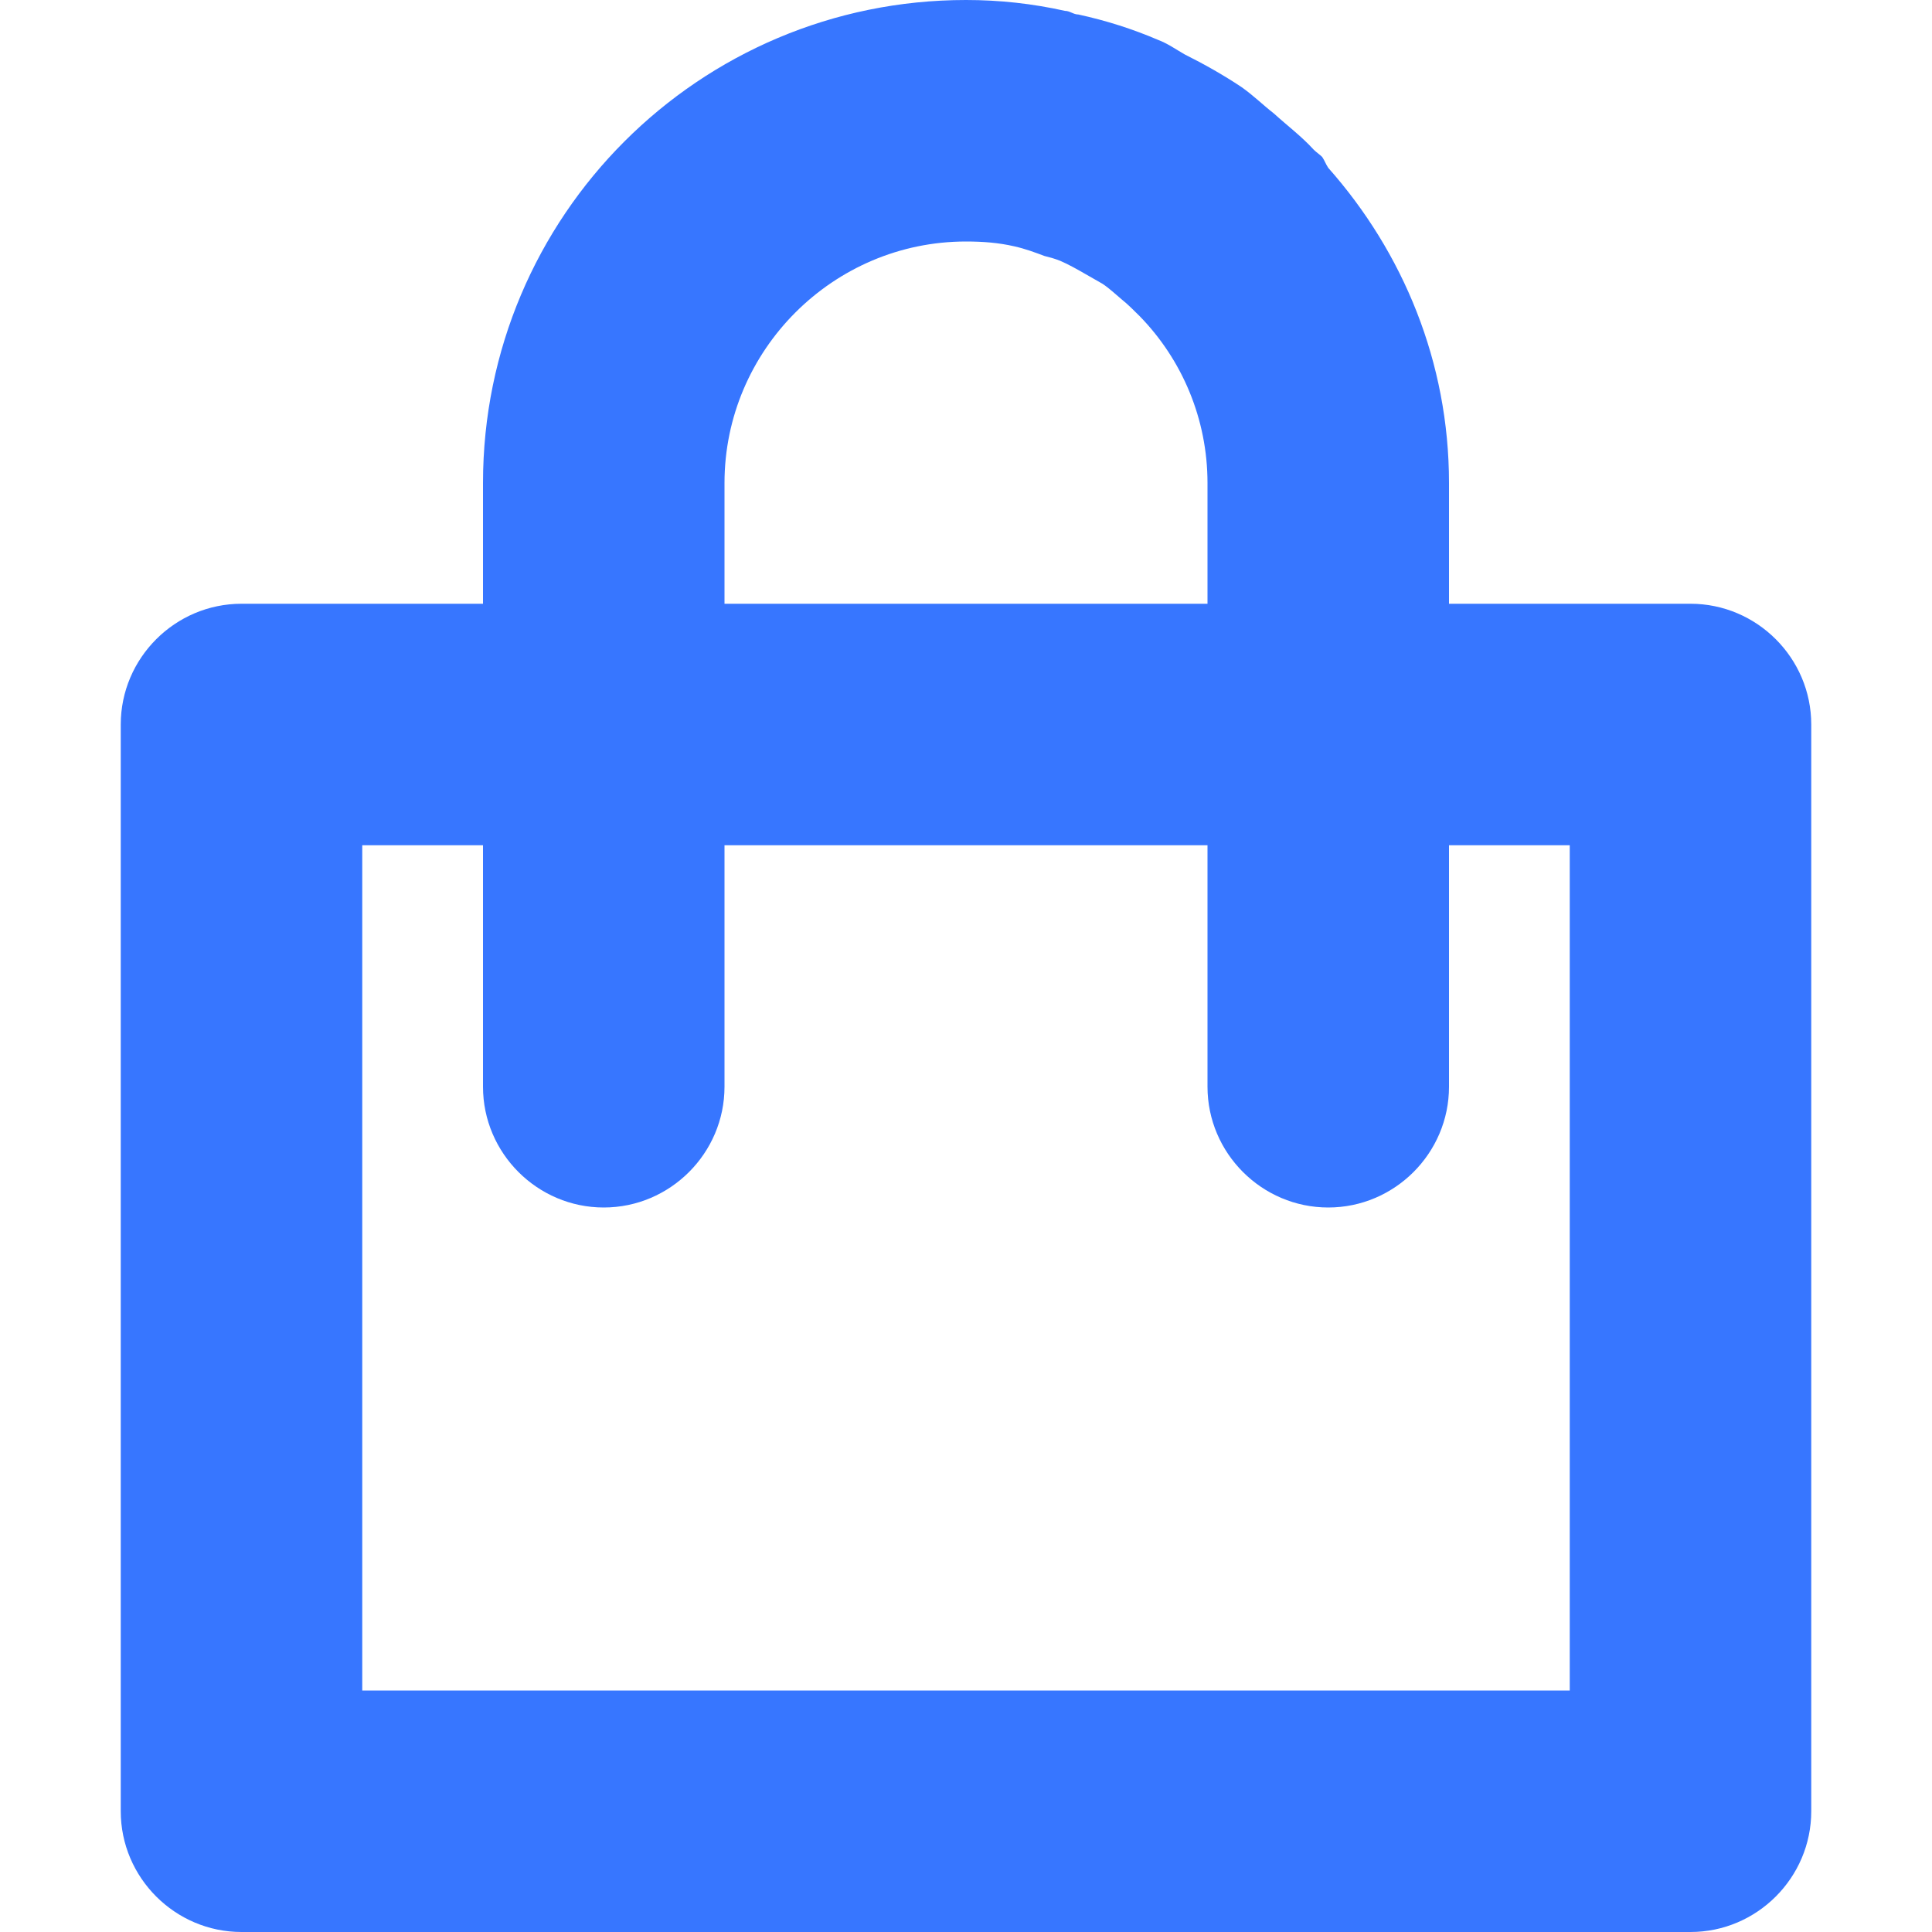
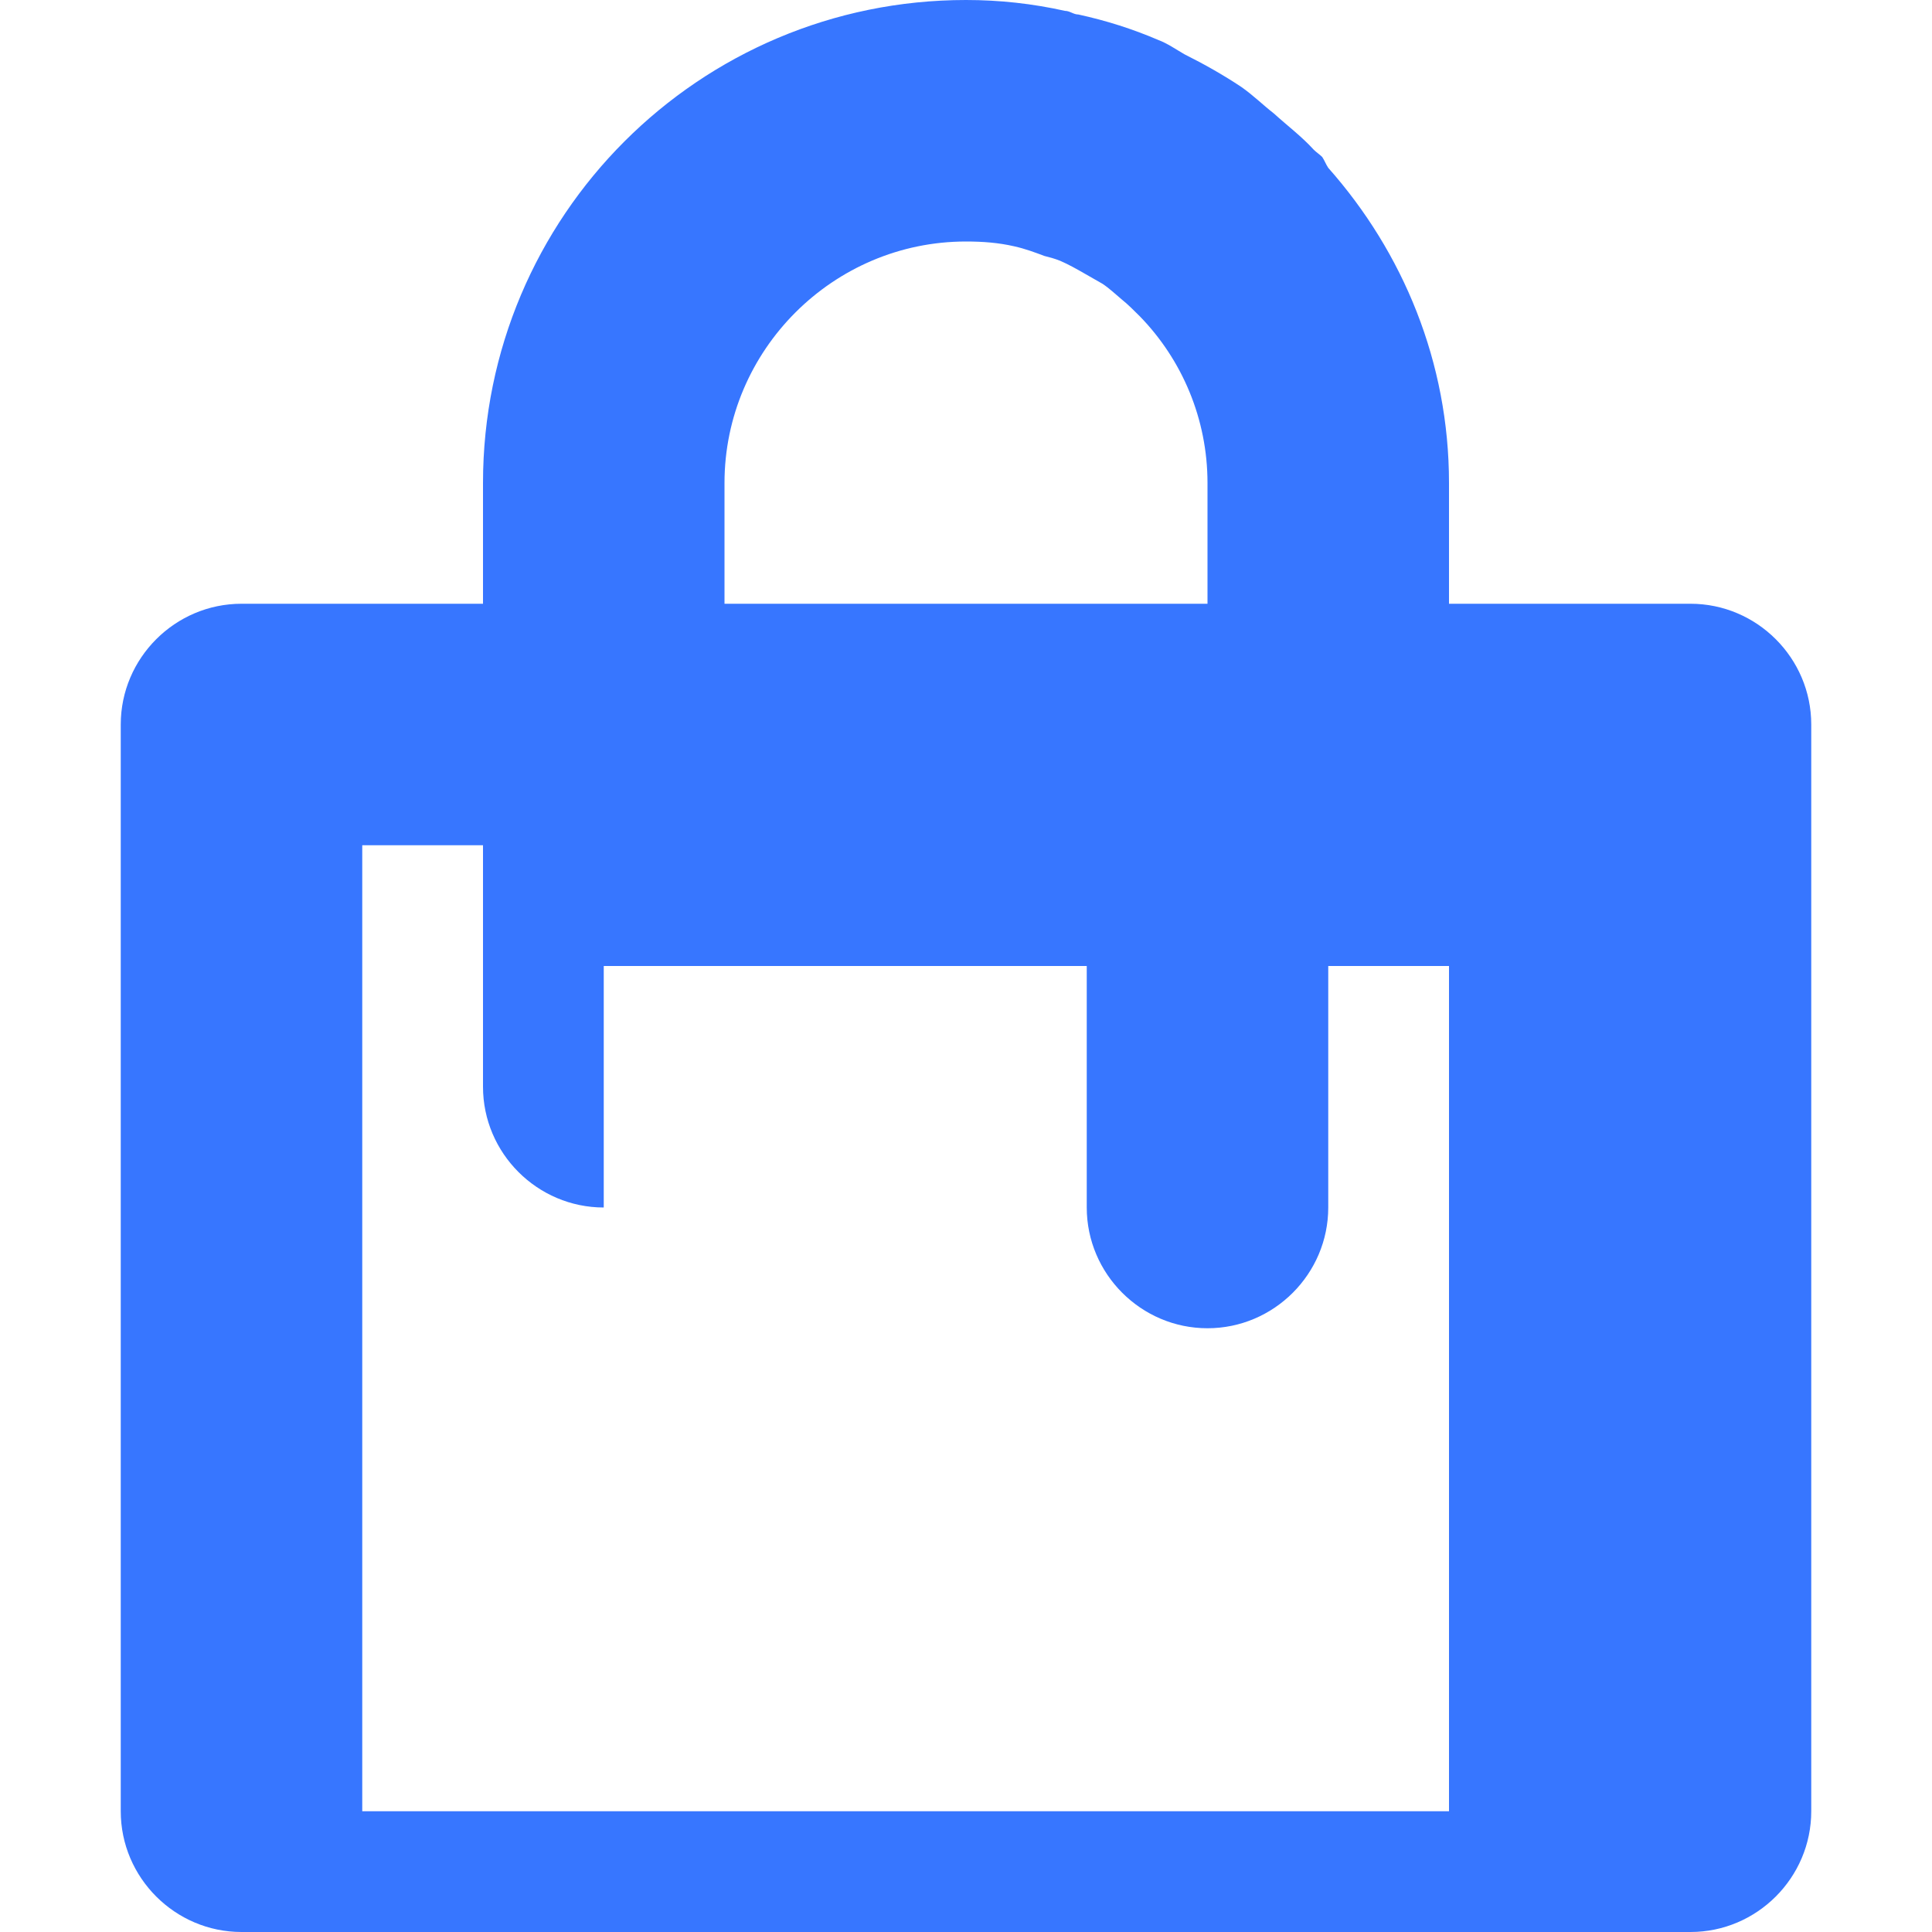
<svg xmlns="http://www.w3.org/2000/svg" id="Layer_1" viewBox="0 0 16 16">
  <defs>
    <style>
      .cls-1 {
        fill: #3776ff;
      }
    </style>
  </defs>
-   <path class="cls-1" d="M1,15c0,.55.45,1,1,1h12c.55,0,1-.45,1-1V6c0-.55-.45-1-1-1h-2v-1c0-1-.38-1.91-1-2.61-.02-.03-.03-.06-.05-.09-.02-.02-.05-.04-.07-.06-.1-.11-.22-.2-.33-.3-.09-.07-.17-.15-.27-.22-.15-.1-.31-.19-.47-.27-.07-.04-.14-.09-.22-.12-.21-.09-.43-.16-.66-.21-.04,0-.07-.03-.11-.03-.27-.06-.54-.09-.82-.09-2.21,0-4,1.79-4,4v1h-2c-.55,0-1,.45-1,1v9ZM6,4c0-1.1.9-2,2-2,.14,0,.27.01.4.04.09.02.17.05.25.08.04.01.08.02.13.04.07.03.14.07.21.11.05.03.09.05.14.08.06.04.1.08.16.13.05.04.1.09.15.14.35.36.56.85.56,1.38v1h-4v-1ZM3,7h1v2c0,.55.45,1,1,1s1-.45,1-1v-2h4v2c0,.55.45,1,1,1s1-.45,1-1v-2h1v7H3v-7Z" />
+   <path class="cls-1" d="M1,15c0,.55.45,1,1,1h12c.55,0,1-.45,1-1V6c0-.55-.45-1-1-1h-2v-1c0-1-.38-1.91-1-2.61-.02-.03-.03-.06-.05-.09-.02-.02-.05-.04-.07-.06-.1-.11-.22-.2-.33-.3-.09-.07-.17-.15-.27-.22-.15-.1-.31-.19-.47-.27-.07-.04-.14-.09-.22-.12-.21-.09-.43-.16-.66-.21-.04,0-.07-.03-.11-.03-.27-.06-.54-.09-.82-.09-2.21,0-4,1.79-4,4v1h-2c-.55,0-1,.45-1,1v9ZM6,4c0-1.1.9-2,2-2,.14,0,.27.01.4.04.09.02.17.05.25.08.04.01.08.02.13.04.07.03.14.07.21.11.05.03.09.05.14.08.06.04.1.08.16.13.05.04.1.09.15.14.35.36.56.85.56,1.38v1h-4v-1ZM3,7h1v2c0,.55.45,1,1,1v-2h4v2c0,.55.45,1,1,1s1-.45,1-1v-2h1v7H3v-7Z" />
</svg>